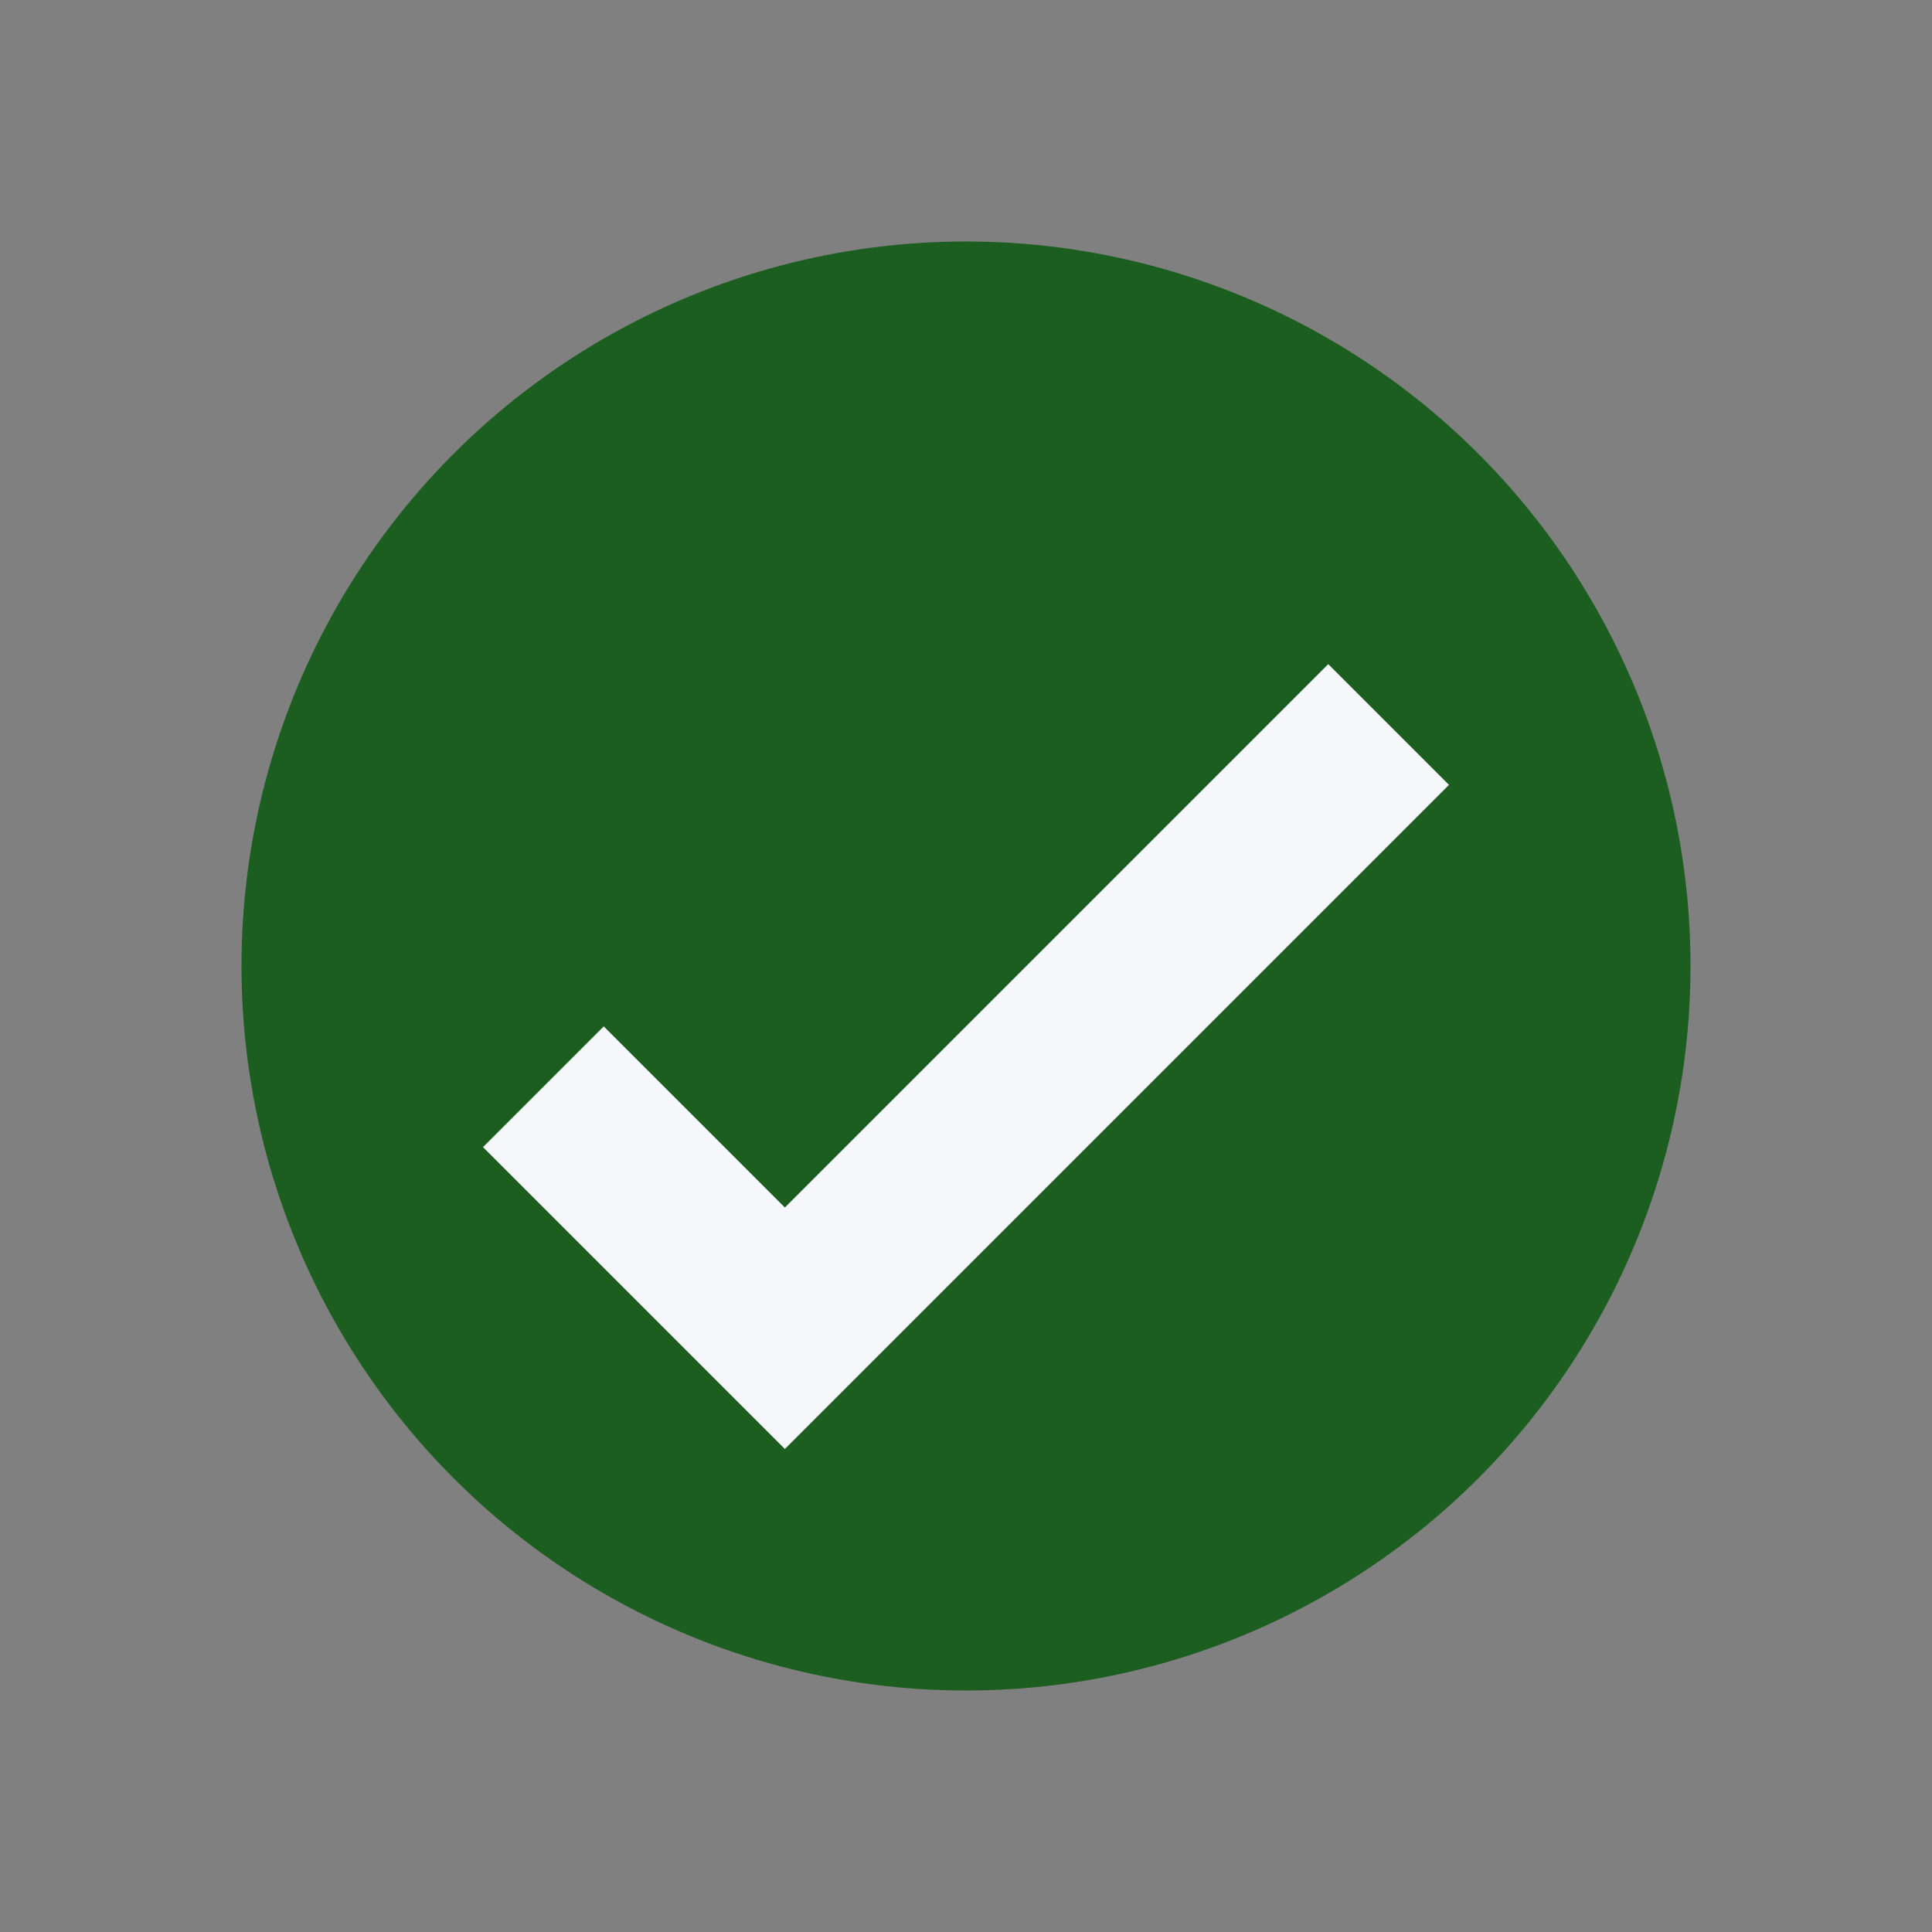
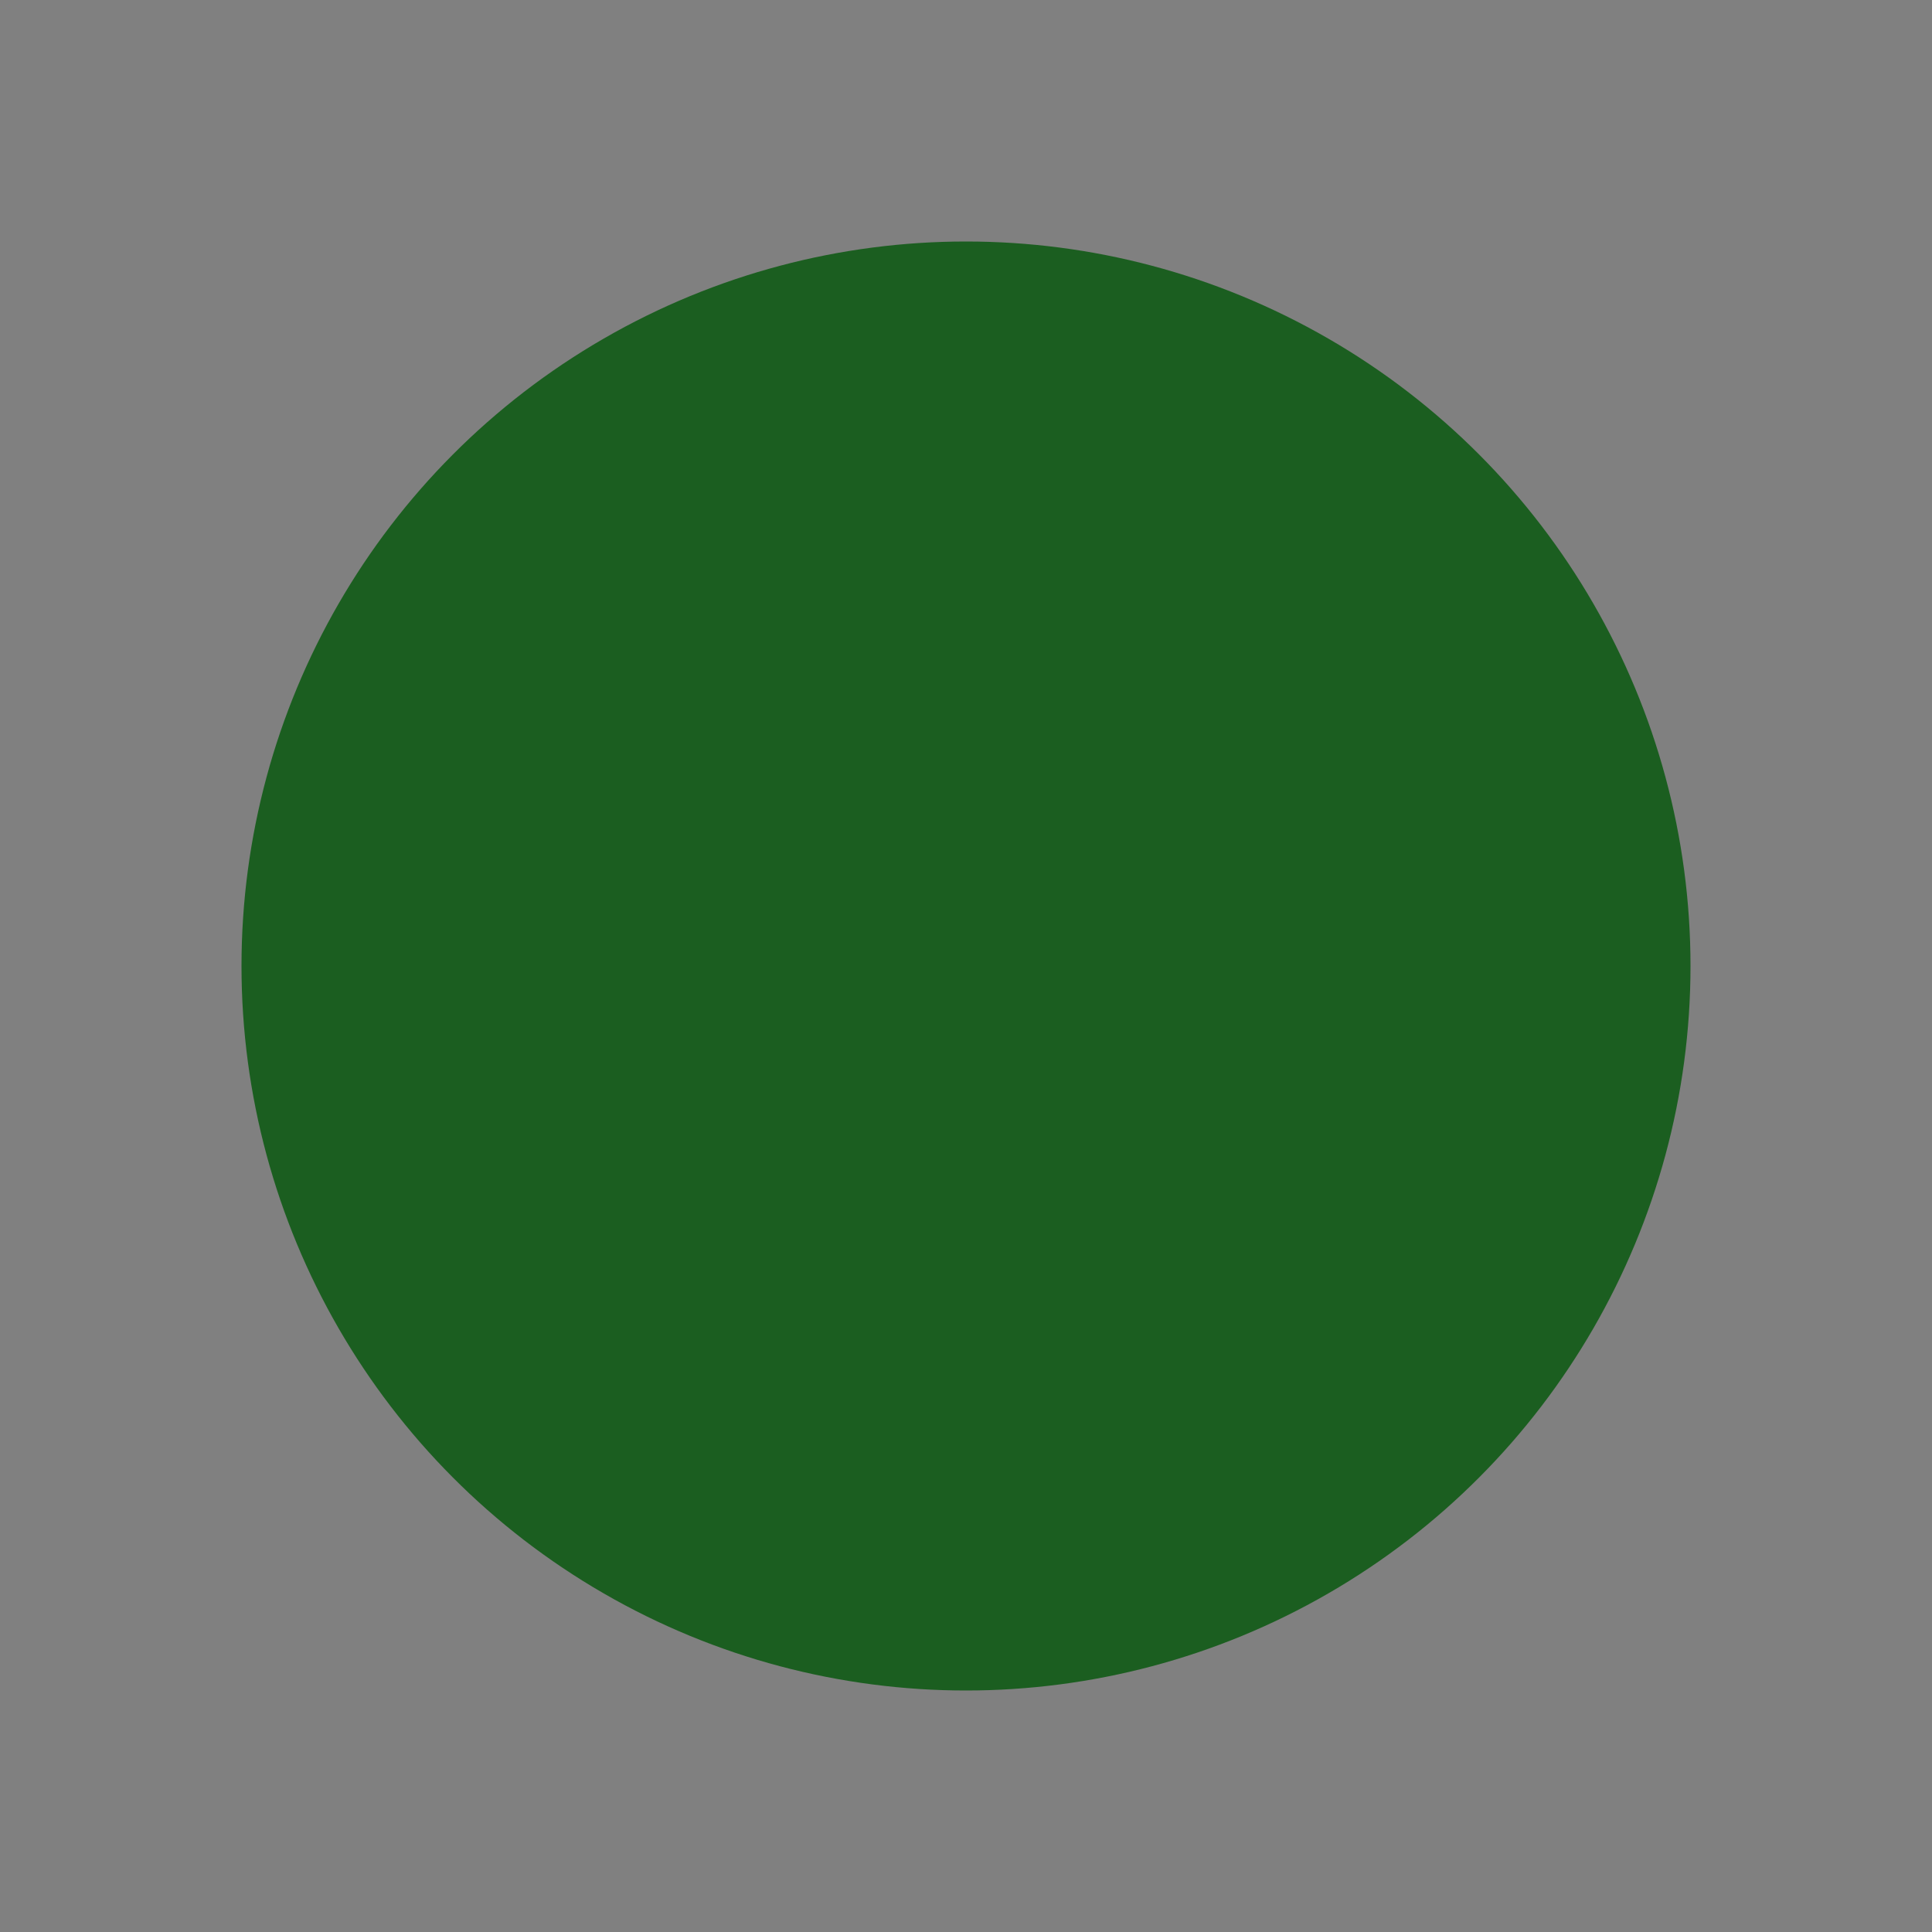
<svg xmlns="http://www.w3.org/2000/svg" width="32" height="32" viewBox="0 0 32 32">
  <rect x="0" y="0" width="32" height="32" fill="#808080" stroke="none" />
  <circle cx="16" cy="16" r="12" fill="#1B5E20" />
-   <path fill="#F5F7FA" d="M10 17l3 3 9-9 2 2-11 11-5-5z" />
</svg>